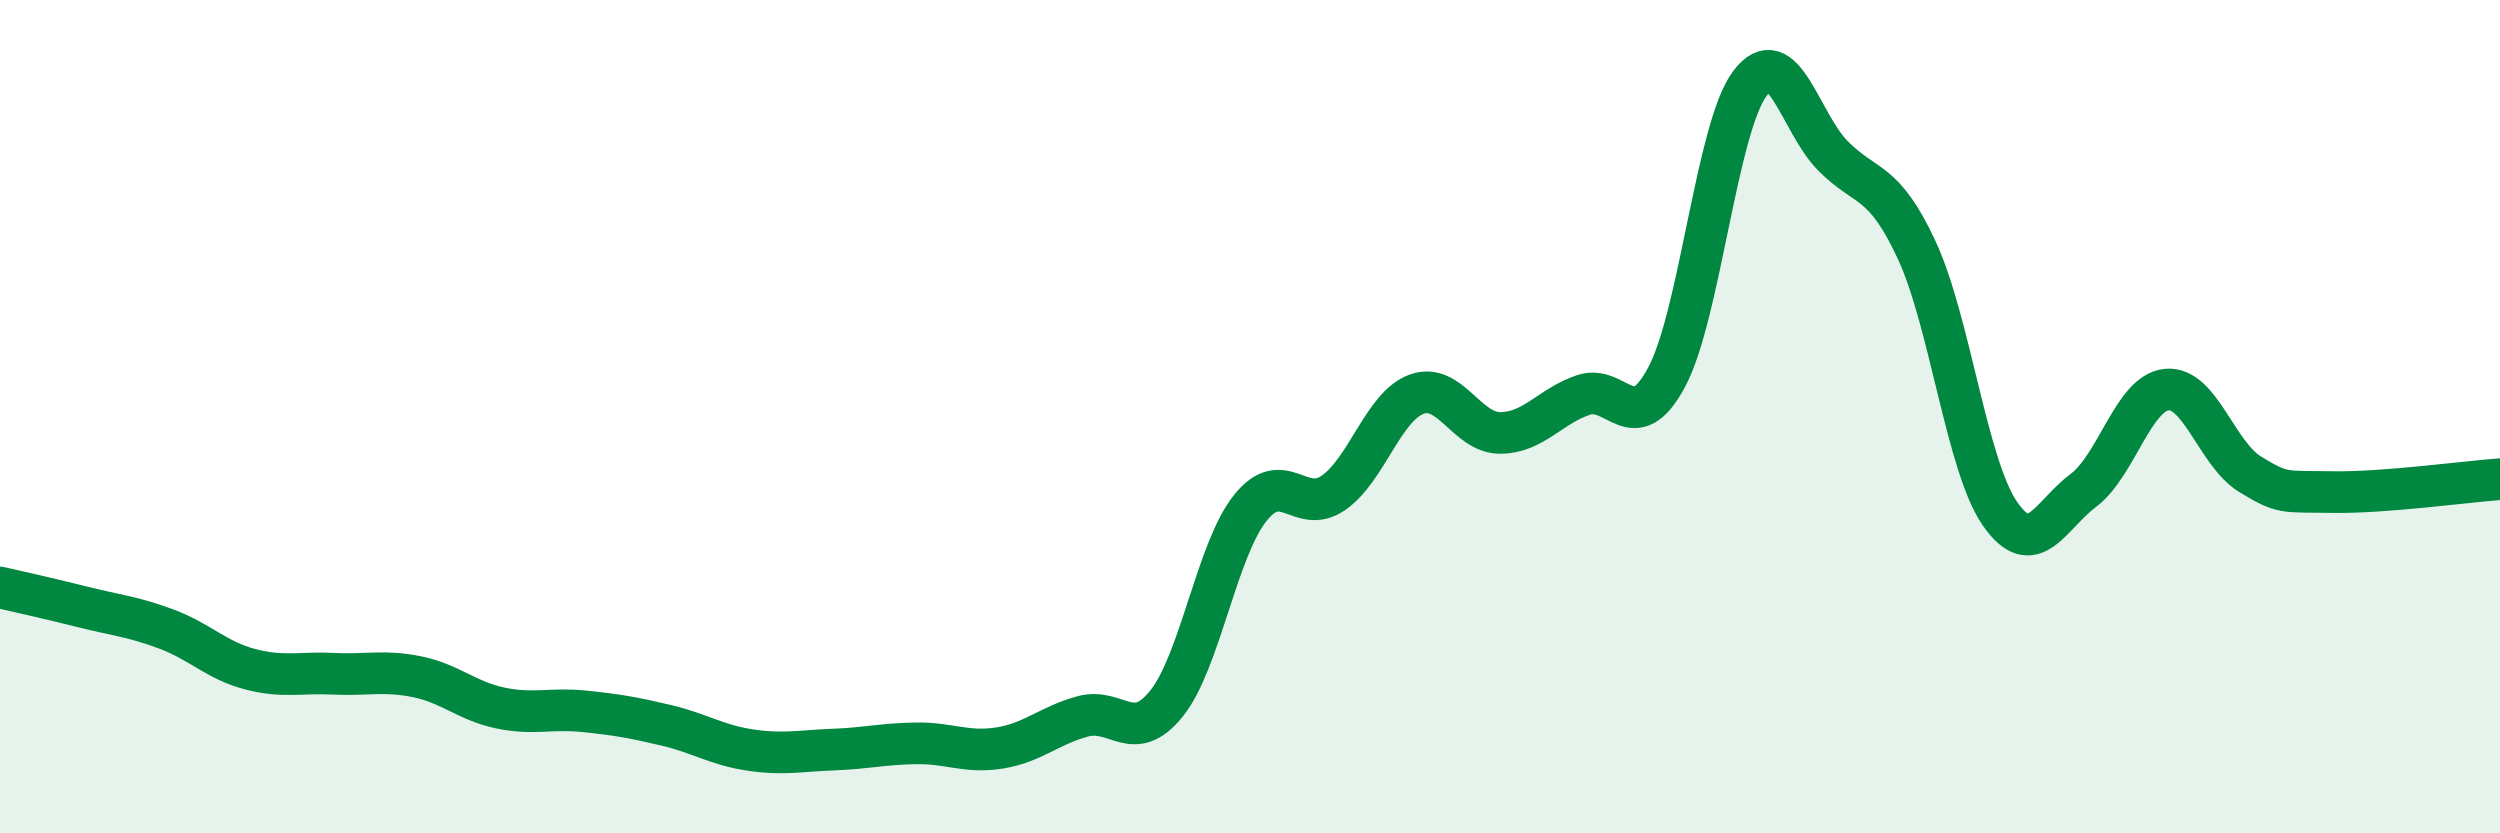
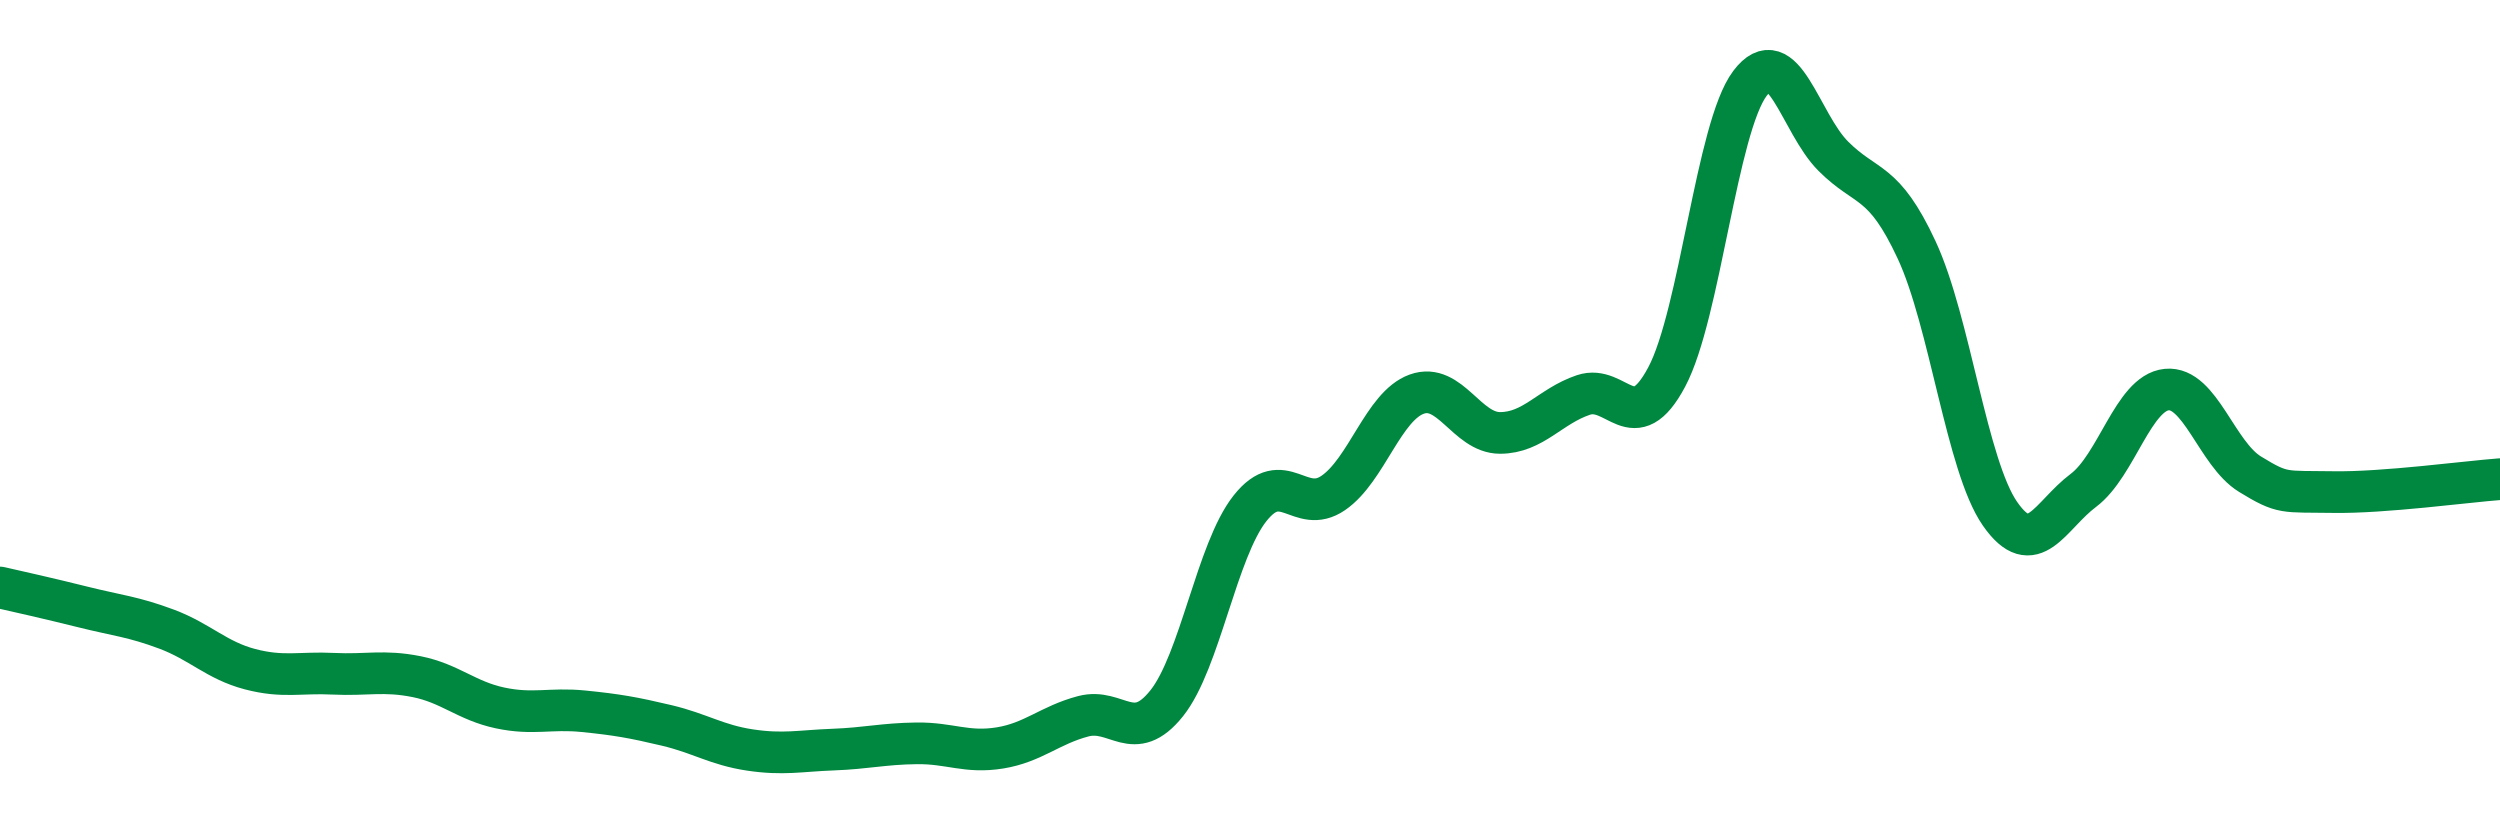
<svg xmlns="http://www.w3.org/2000/svg" width="60" height="20" viewBox="0 0 60 20">
-   <path d="M 0,14.1 C 0.4,14.19 1.2,14.37 2,14.57 C 2.8,14.77 3.2,14.8 4,15.1 C 4.8,15.4 5.2,15.85 6,16.06 C 6.8,16.27 7.2,16.13 8,16.17 C 8.8,16.21 9.2,16.08 10,16.24 C 10.8,16.4 11.2,16.82 12,16.99 C 12.8,17.16 13.2,16.99 14,17.07 C 14.8,17.15 15.2,17.22 16,17.41 C 16.8,17.6 17.2,17.88 18,18 C 18.8,18.12 19.2,18.02 20,17.99 C 20.8,17.96 21.2,17.85 22,17.84 C 22.8,17.83 23.2,18.08 24,17.95 C 24.8,17.82 25.2,17.4 26,17.19 C 26.8,16.98 27.2,17.88 28,16.88 C 28.8,15.88 29.2,13.21 30,12.2 C 30.8,11.19 31.2,12.38 32,11.83 C 32.8,11.28 33.2,9.75 34,9.46 C 34.8,9.17 35.2,10.39 36,10.39 C 36.8,10.39 37.2,9.75 38,9.48 C 38.8,9.21 39.2,10.55 40,9.05 C 40.8,7.55 41.2,3.06 42,2 C 42.8,0.94 43.2,2.95 44,3.75 C 44.8,4.55 45.2,4.28 46,6 C 46.8,7.72 47.2,11.18 48,12.33 C 48.8,13.48 49.2,12.37 50,11.77 C 50.8,11.17 51.2,9.43 52,9.35 C 52.8,9.27 53.2,10.89 54,11.38 C 54.8,11.87 54.8,11.79 56,11.81 C 57.2,11.83 59.2,11.56 60,11.5L60 20L0 20Z" fill="#008740" opacity="0.1" stroke-linecap="round" stroke-linejoin="round" />
  <path d="M 0,14.1 C 0.4,14.19 1.2,14.37 2,14.57 C 2.8,14.77 3.2,14.8 4,15.1 C 4.8,15.4 5.2,15.85 6,16.06 C 6.8,16.27 7.2,16.13 8,16.17 C 8.8,16.21 9.2,16.08 10,16.24 C 10.8,16.4 11.2,16.82 12,16.99 C 12.8,17.16 13.2,16.99 14,17.07 C 14.8,17.15 15.2,17.22 16,17.41 C 16.8,17.6 17.2,17.88 18,18 C 18.8,18.12 19.2,18.02 20,17.99 C 20.8,17.96 21.2,17.85 22,17.84 C 22.8,17.83 23.2,18.08 24,17.95 C 24.8,17.82 25.2,17.4 26,17.19 C 26.8,16.98 27.2,17.88 28,16.88 C 28.8,15.88 29.2,13.21 30,12.2 C 30.8,11.19 31.2,12.38 32,11.83 C 32.8,11.28 33.2,9.75 34,9.46 C 34.8,9.17 35.2,10.39 36,10.39 C 36.8,10.39 37.2,9.75 38,9.48 C 38.8,9.21 39.2,10.55 40,9.05 C 40.8,7.55 41.2,3.06 42,2 C 42.8,0.94 43.2,2.95 44,3.75 C 44.8,4.55 45.2,4.28 46,6 C 46.8,7.72 47.2,11.18 48,12.33 C 48.8,13.48 49.2,12.37 50,11.77 C 50.8,11.17 51.2,9.43 52,9.35 C 52.8,9.27 53.2,10.89 54,11.38 C 54.8,11.87 54.8,11.79 56,11.81 C 57.2,11.83 59.2,11.56 60,11.5" stroke="#008740" stroke-width="1" fill="none" stroke-linecap="round" stroke-linejoin="round" />
</svg>